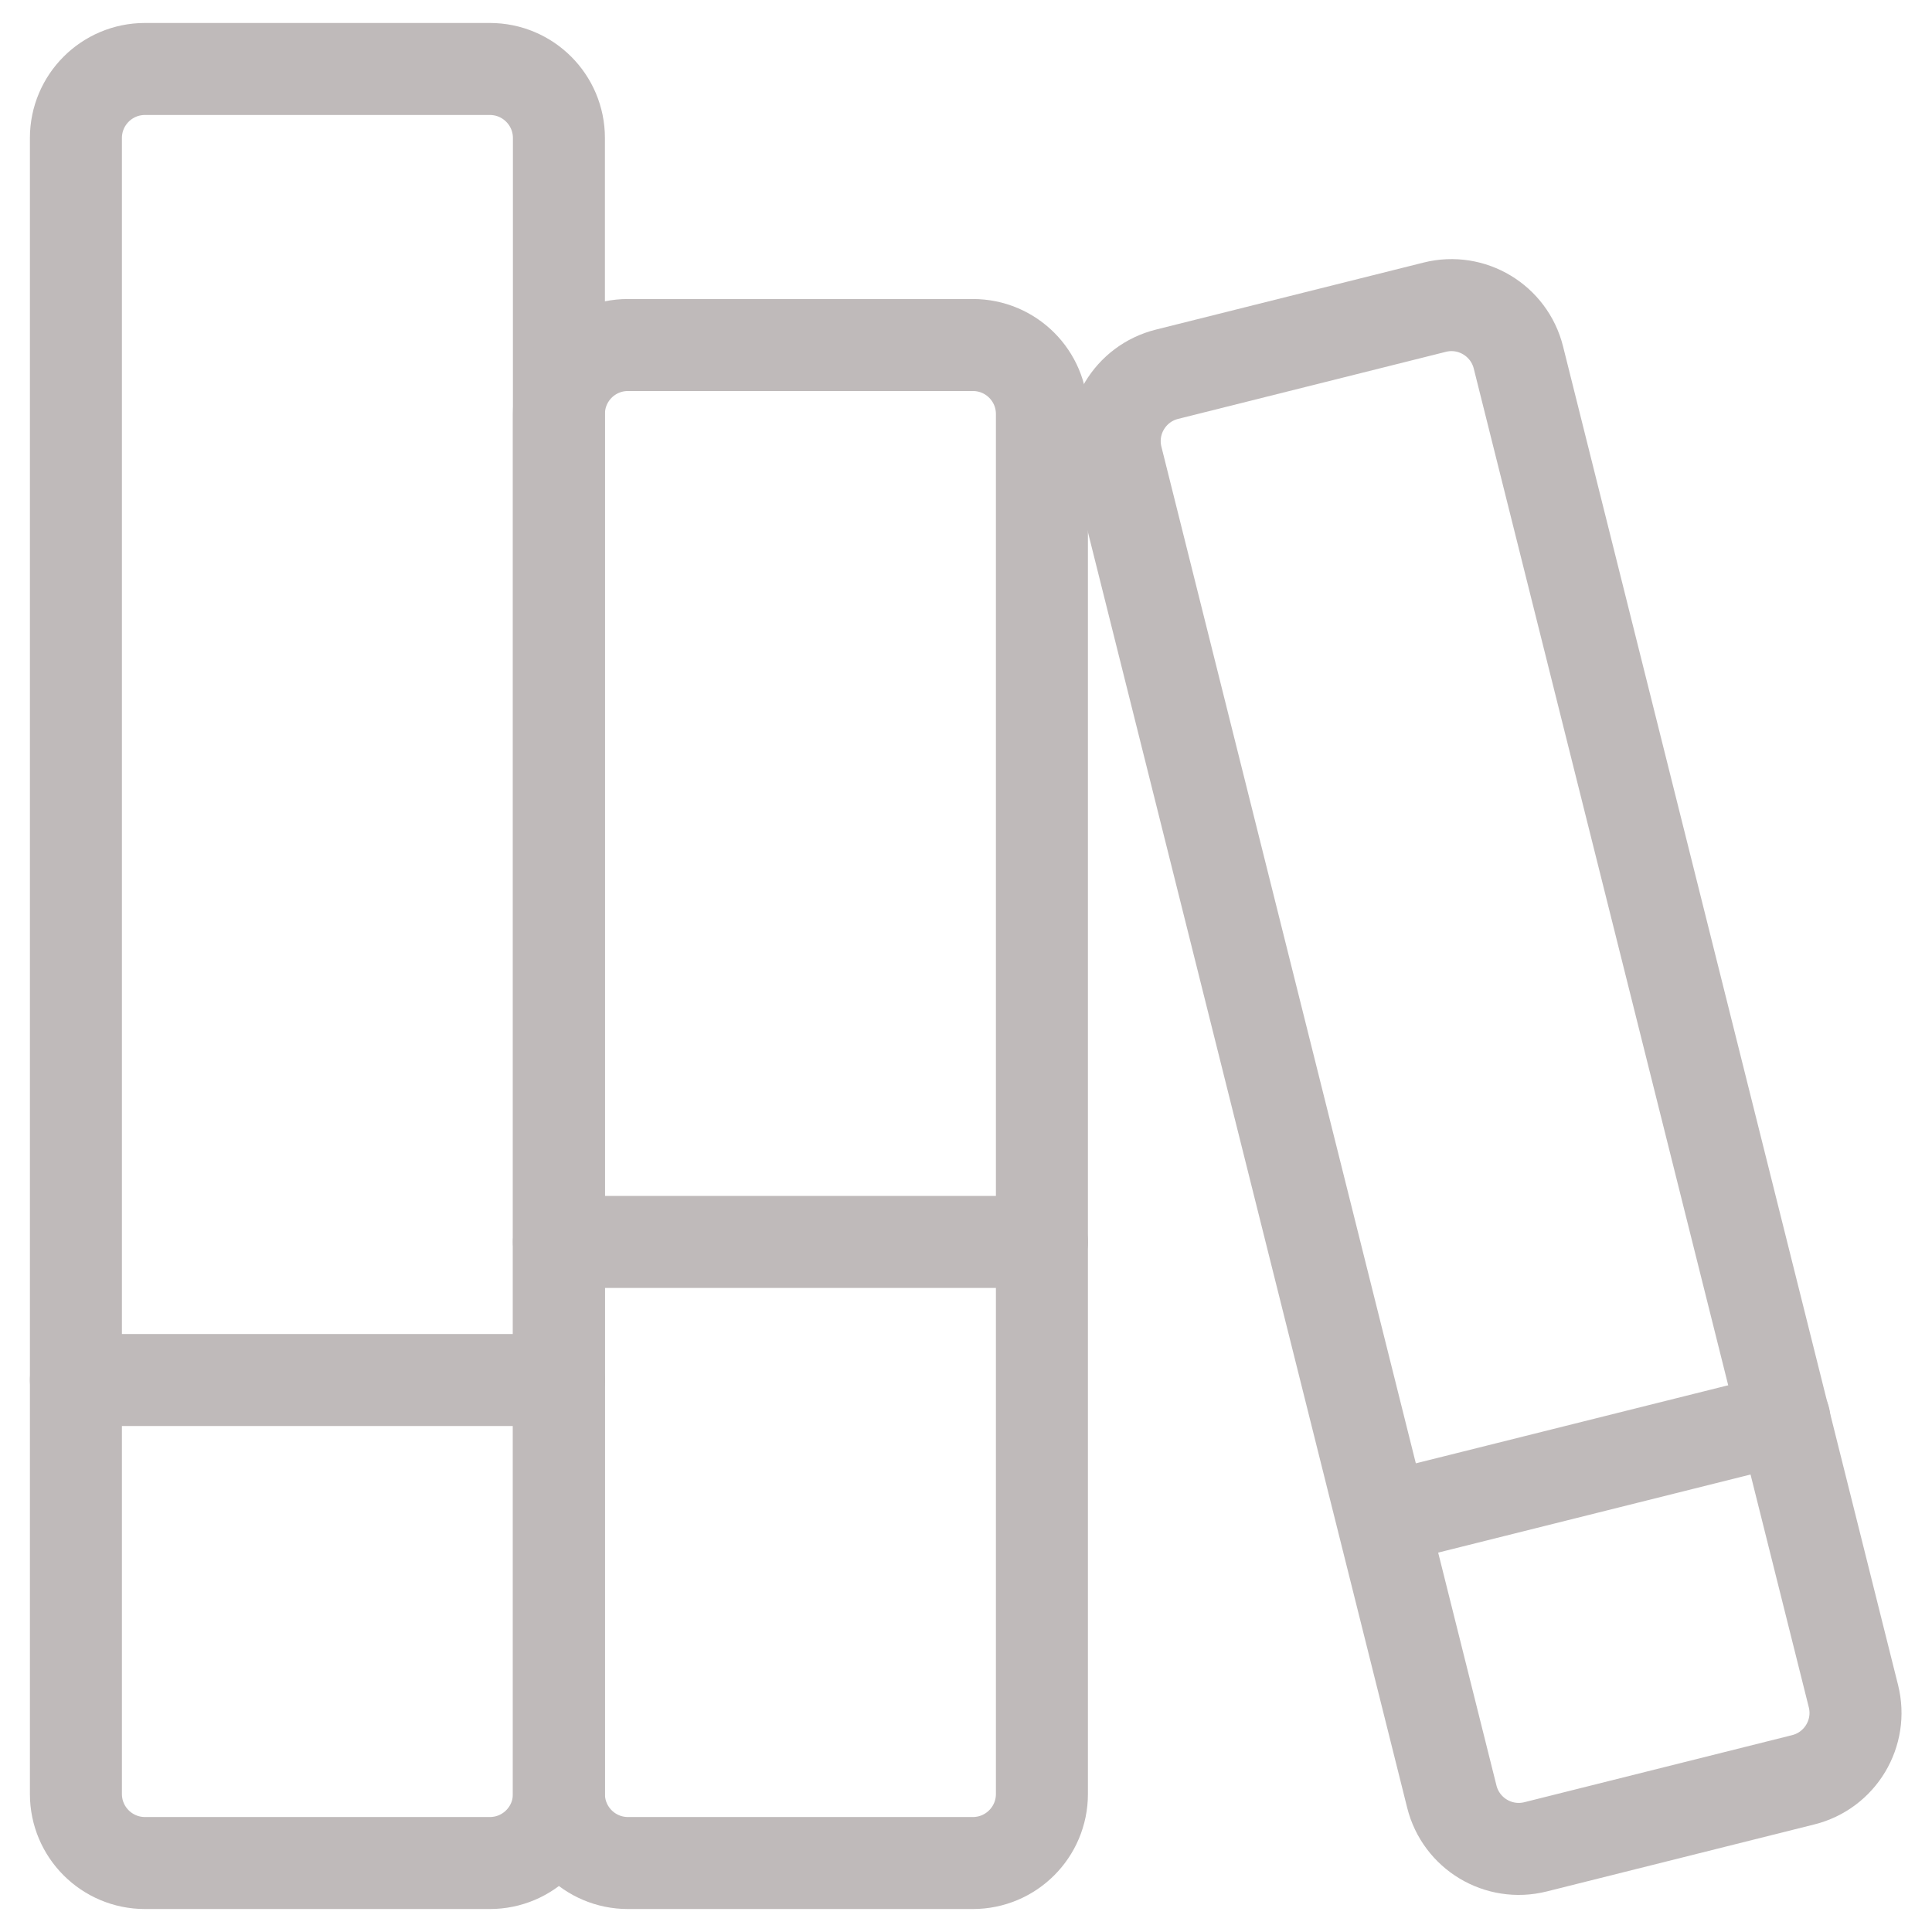
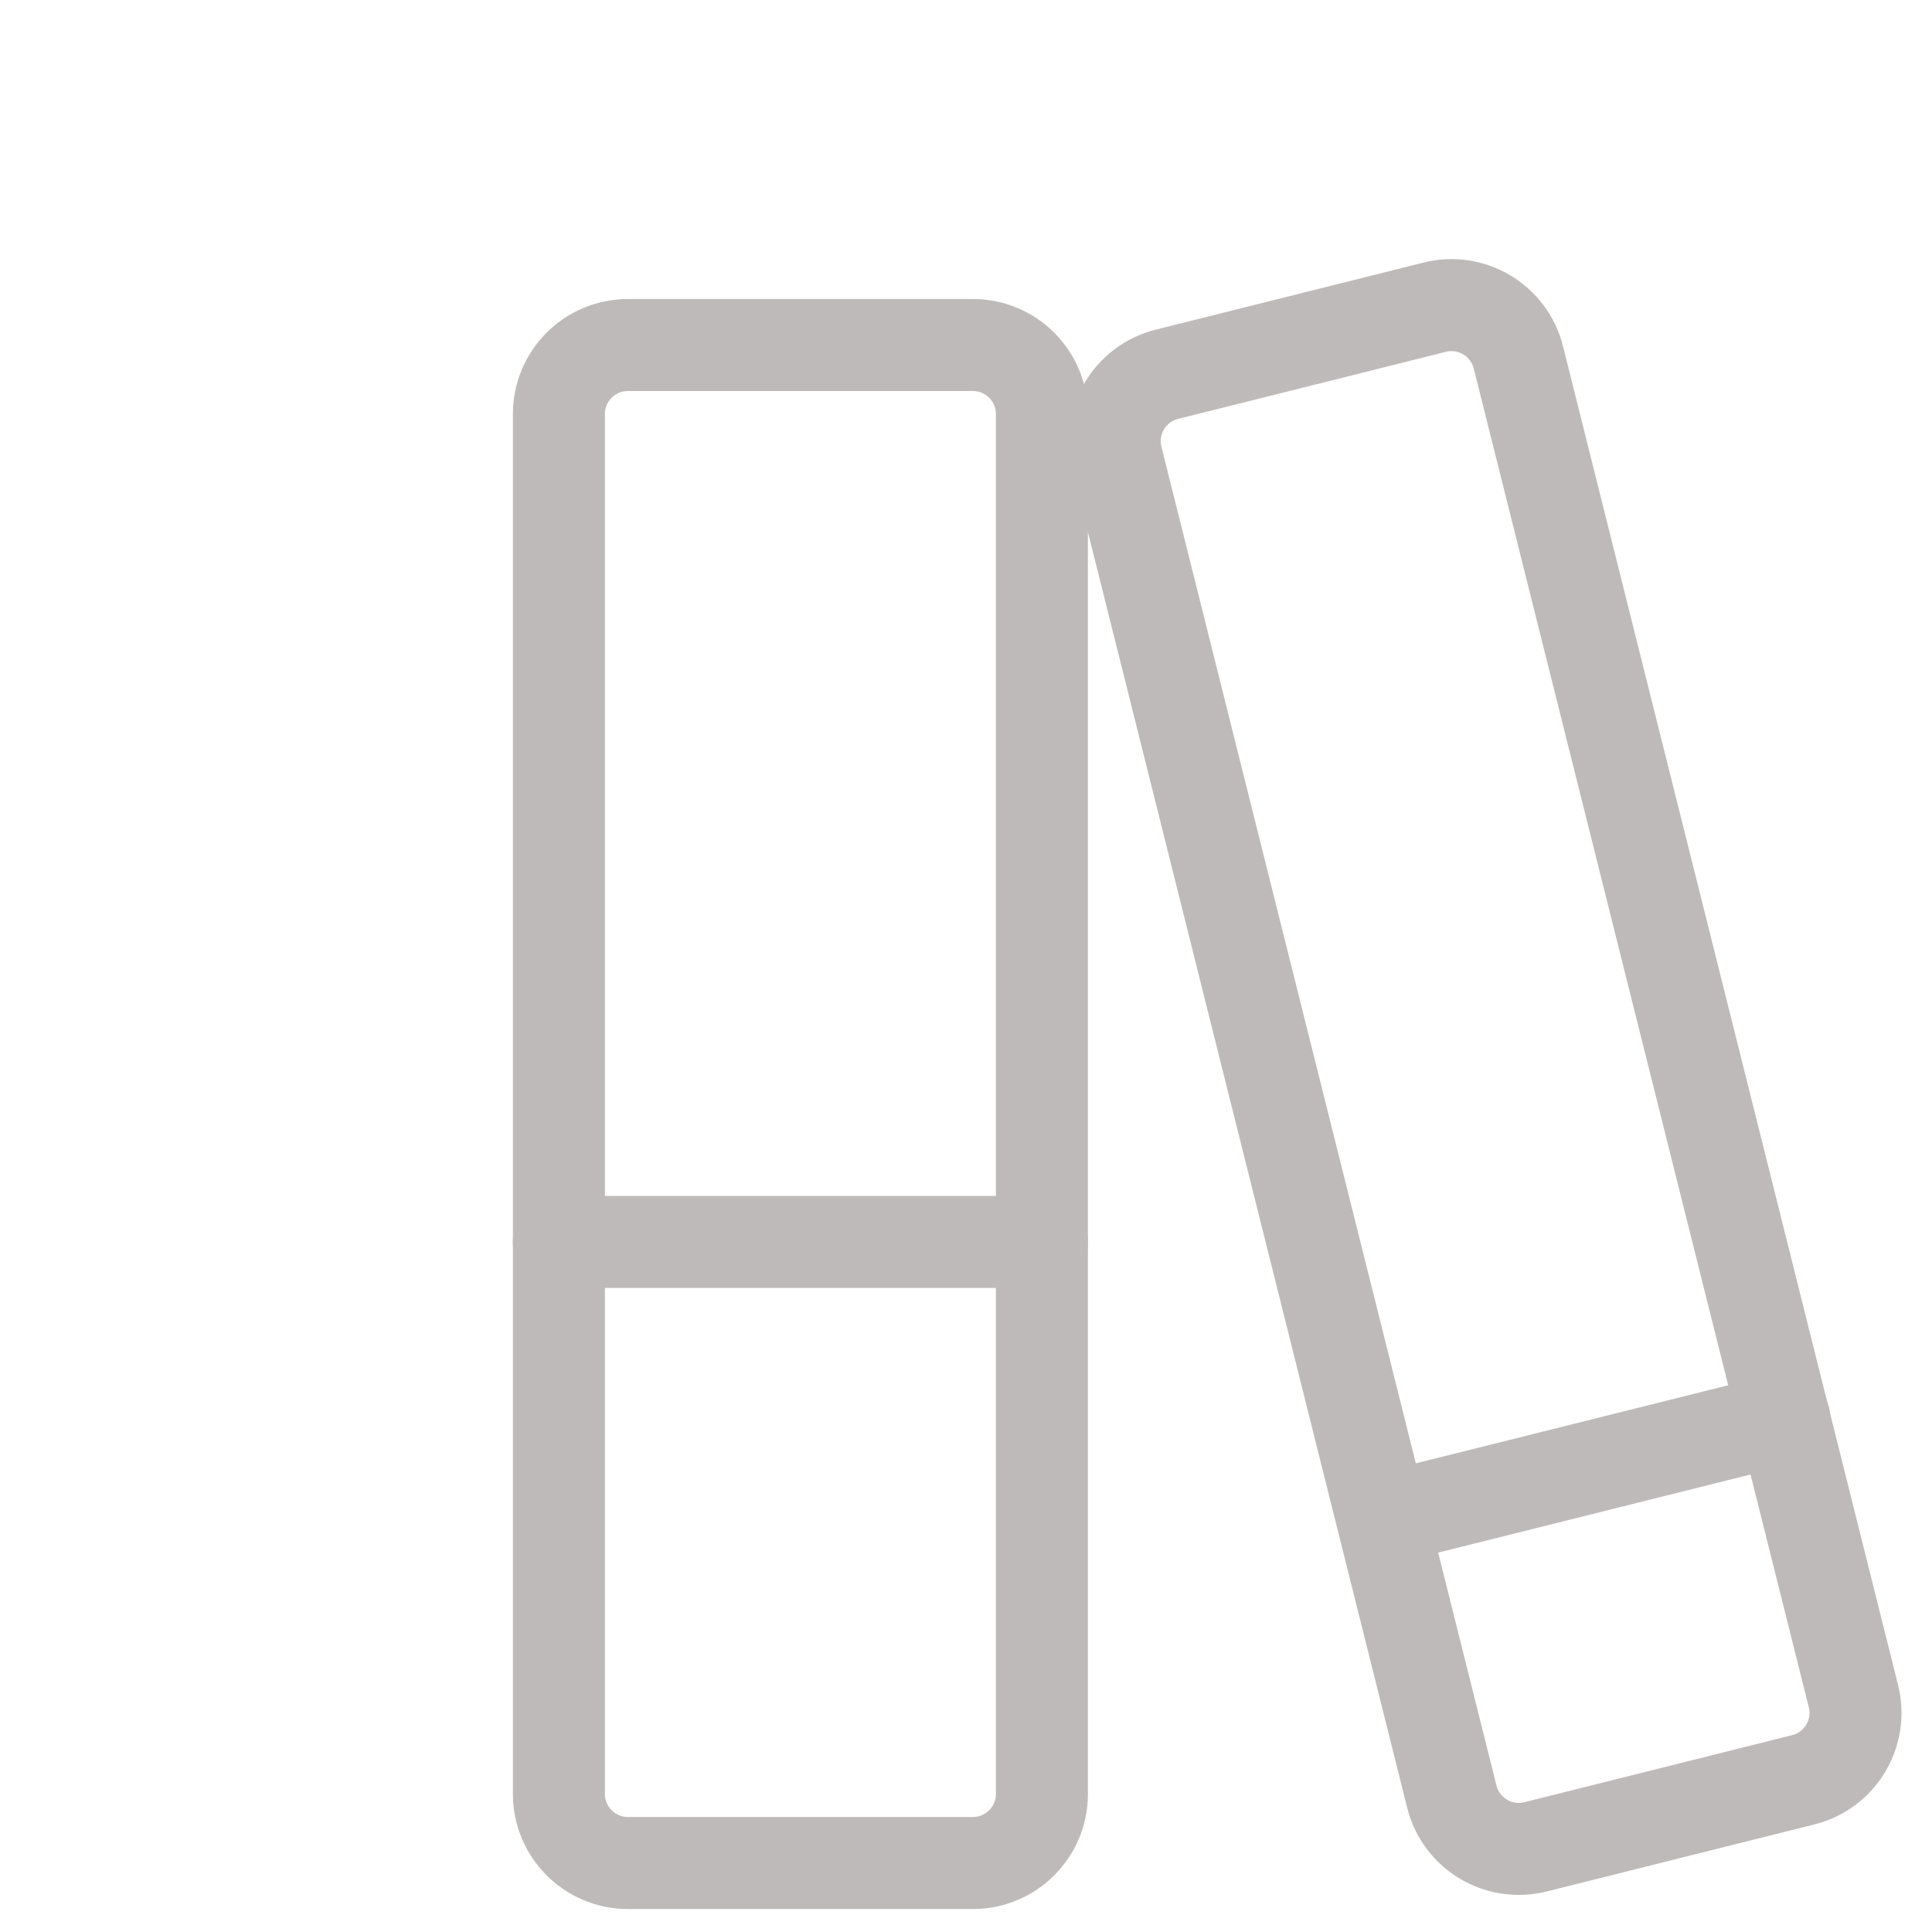
<svg xmlns="http://www.w3.org/2000/svg" width="24" height="24" viewBox="0 0 24 24" fill="none">
-   <path d="M6.086 0.857H1.8C1.327 0.857 0.943 1.241 0.943 1.714V22.286C0.943 22.759 1.327 23.143 1.8 23.143H6.086C6.559 23.143 6.943 22.759 6.943 22.286V1.714C6.943 1.241 6.559 0.857 6.086 0.857Z" stroke="#BFBABA" stroke-width="1.143" stroke-linecap="round" stroke-linejoin="round" />
  <path d="M12.086 4.286H7.8C7.327 4.286 6.943 4.669 6.943 5.143V22.286C6.943 22.759 7.327 23.143 7.8 23.143H12.086C12.559 23.143 12.943 22.759 12.943 22.286V5.143C12.943 4.669 12.559 4.286 12.086 4.286Z" stroke="#BFBABA" stroke-width="1.143" stroke-linecap="round" stroke-linejoin="round" />
  <path d="M17.823 3.816L14.497 4.649C14.037 4.764 13.758 5.229 13.873 5.688L18.035 22.318C18.15 22.778 18.615 23.057 19.075 22.942L22.401 22.109C22.86 21.994 23.139 21.529 23.024 21.07L18.862 4.44C18.747 3.981 18.282 3.701 17.823 3.816Z" stroke="#BFBABA" stroke-width="1.143" stroke-linecap="round" stroke-linejoin="round" />
-   <path d="M0.943 17.143H6.943" stroke="#BFBABA" stroke-width="1.143" stroke-linecap="round" stroke-linejoin="round" />
  <path d="M6.943 15.428H12.943" stroke="#BFBABA" stroke-width="1.143" stroke-linecap="round" stroke-linejoin="round" />
  <path d="M17.229 18.857L22.166 17.623" stroke="#BFBABA" stroke-width="1.143" stroke-linecap="round" stroke-linejoin="round" />
</svg>